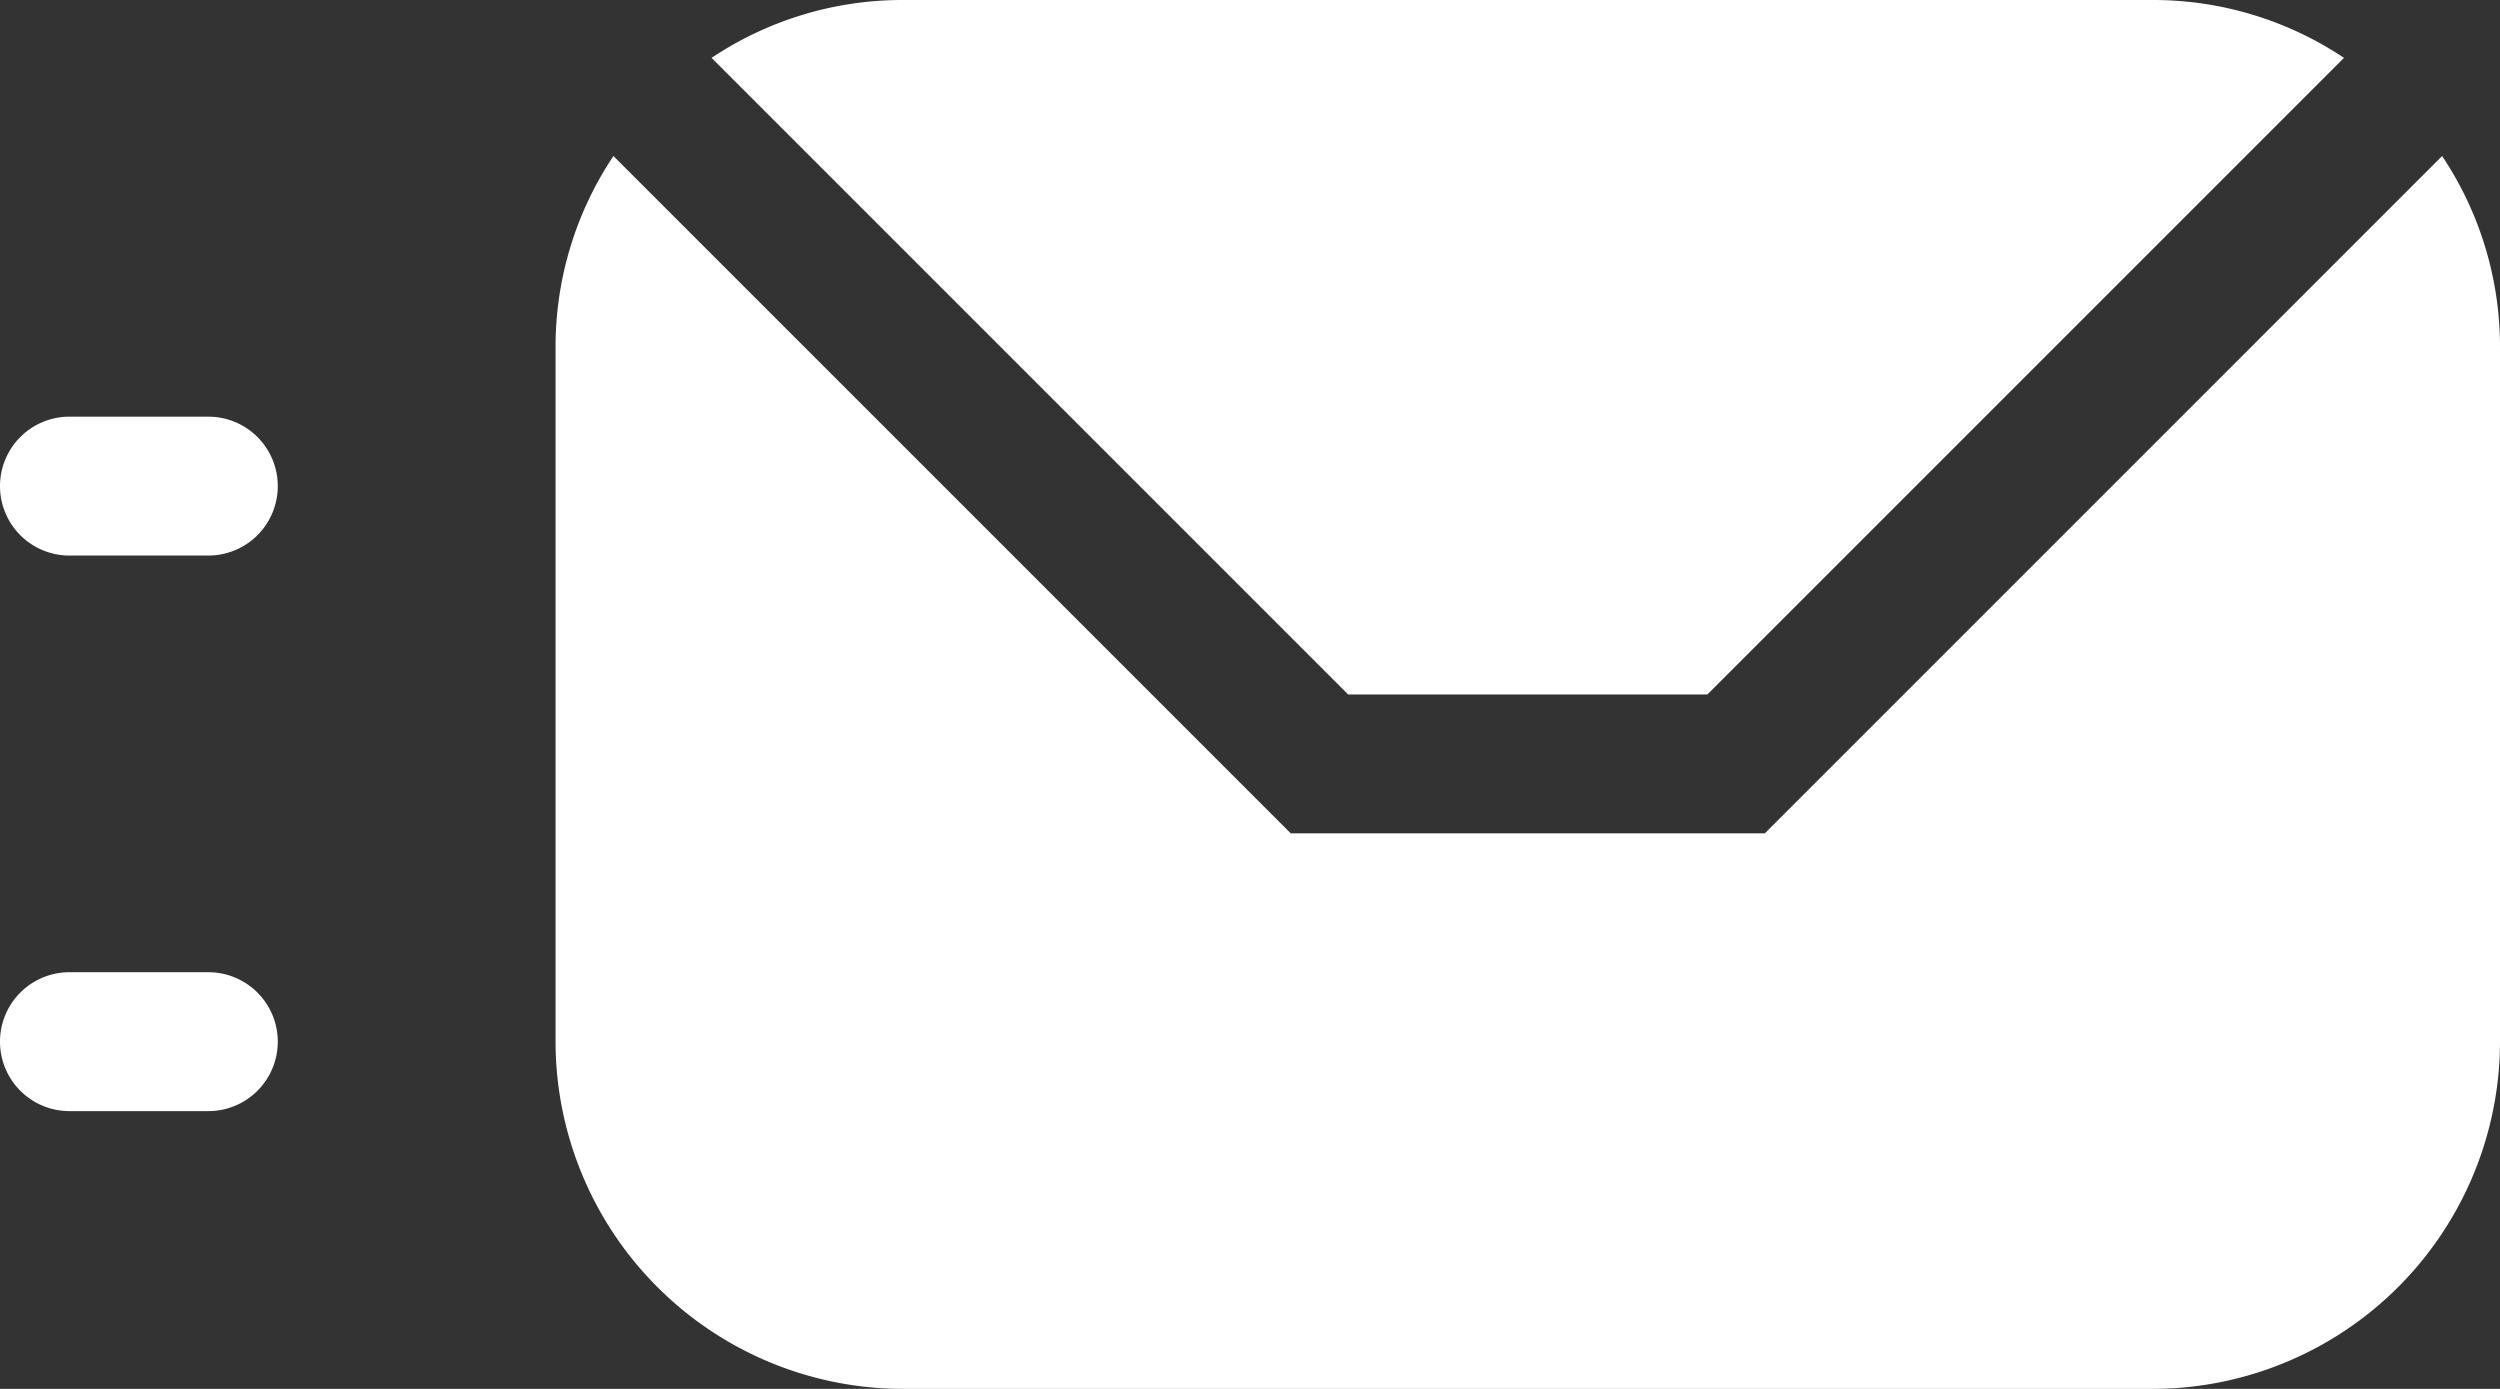
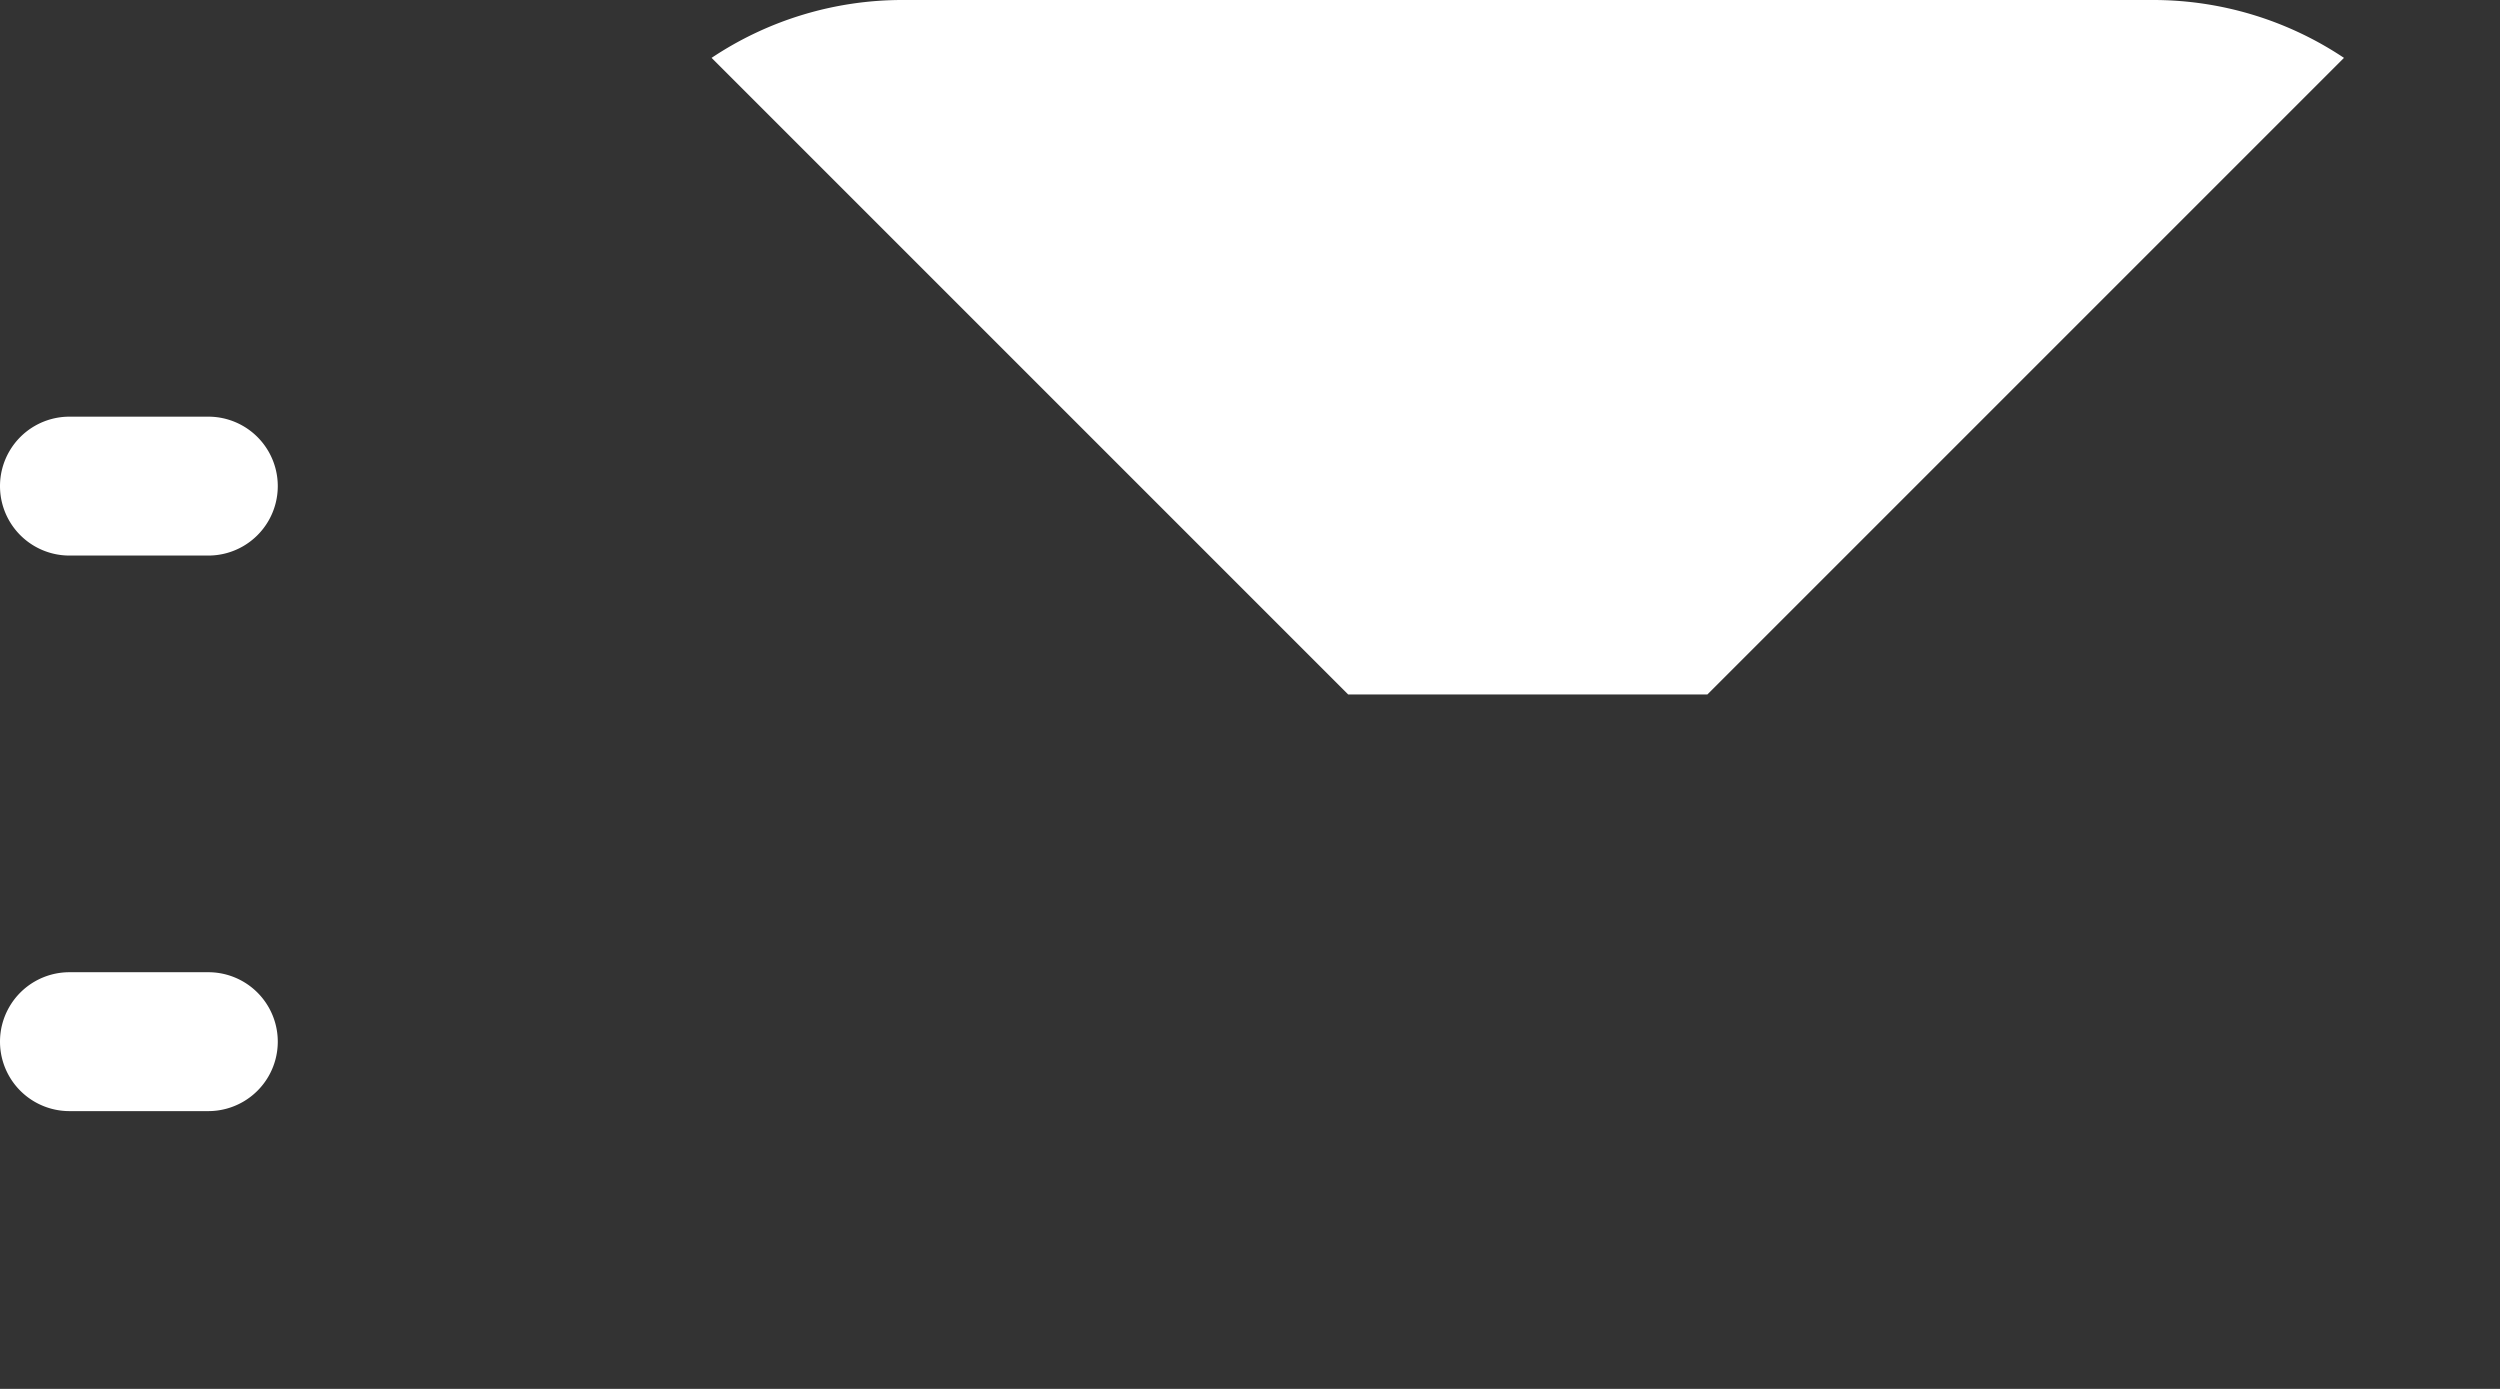
<svg xmlns="http://www.w3.org/2000/svg" viewBox="0 0 54 30">
  <rect x="0" y="0" width="54" height="30" fill="#333333" stroke="none" />
  <defs>
    <style>.cls-1{fill:#fff;}</style>
  </defs>
  <title>Prévis réduit</title>
  <g id="Calque_2" data-name="Calque 2">
    <g id="Calque_2-2" data-name="Calque 2">
      <path class="cls-1" d="M4.5,21h-3a1.5,1.5,0,0,0,0,3h3a1.5,1.5,0,0,0,0-3Z" />
-       <path class="cls-1" d="M36.88,15,50.63,1.25A7.42,7.42,0,0,0,46.5,0h-27a7.42,7.42,0,0,0-4.13,1.25L29.12,15Z" />
+       <path class="cls-1" d="M36.88,15,50.63,1.25A7.42,7.42,0,0,0,46.5,0h-27a7.42,7.42,0,0,0-4.13,1.25L29.12,15" />
      <path class="cls-1" d="M4.5,9h-3a1.5,1.5,0,0,0,0,3h3a1.5,1.5,0,0,0,0-3Z" />
-       <path class="cls-1" d="M52.75,3.37,38.12,18H27.88L13.25,3.37A7.42,7.42,0,0,0,12,7.5v15A7.51,7.51,0,0,0,19.5,30h27A7.51,7.51,0,0,0,54,22.5V7.5A7.42,7.42,0,0,0,52.75,3.37Z" />
    </g>
  </g>
</svg>